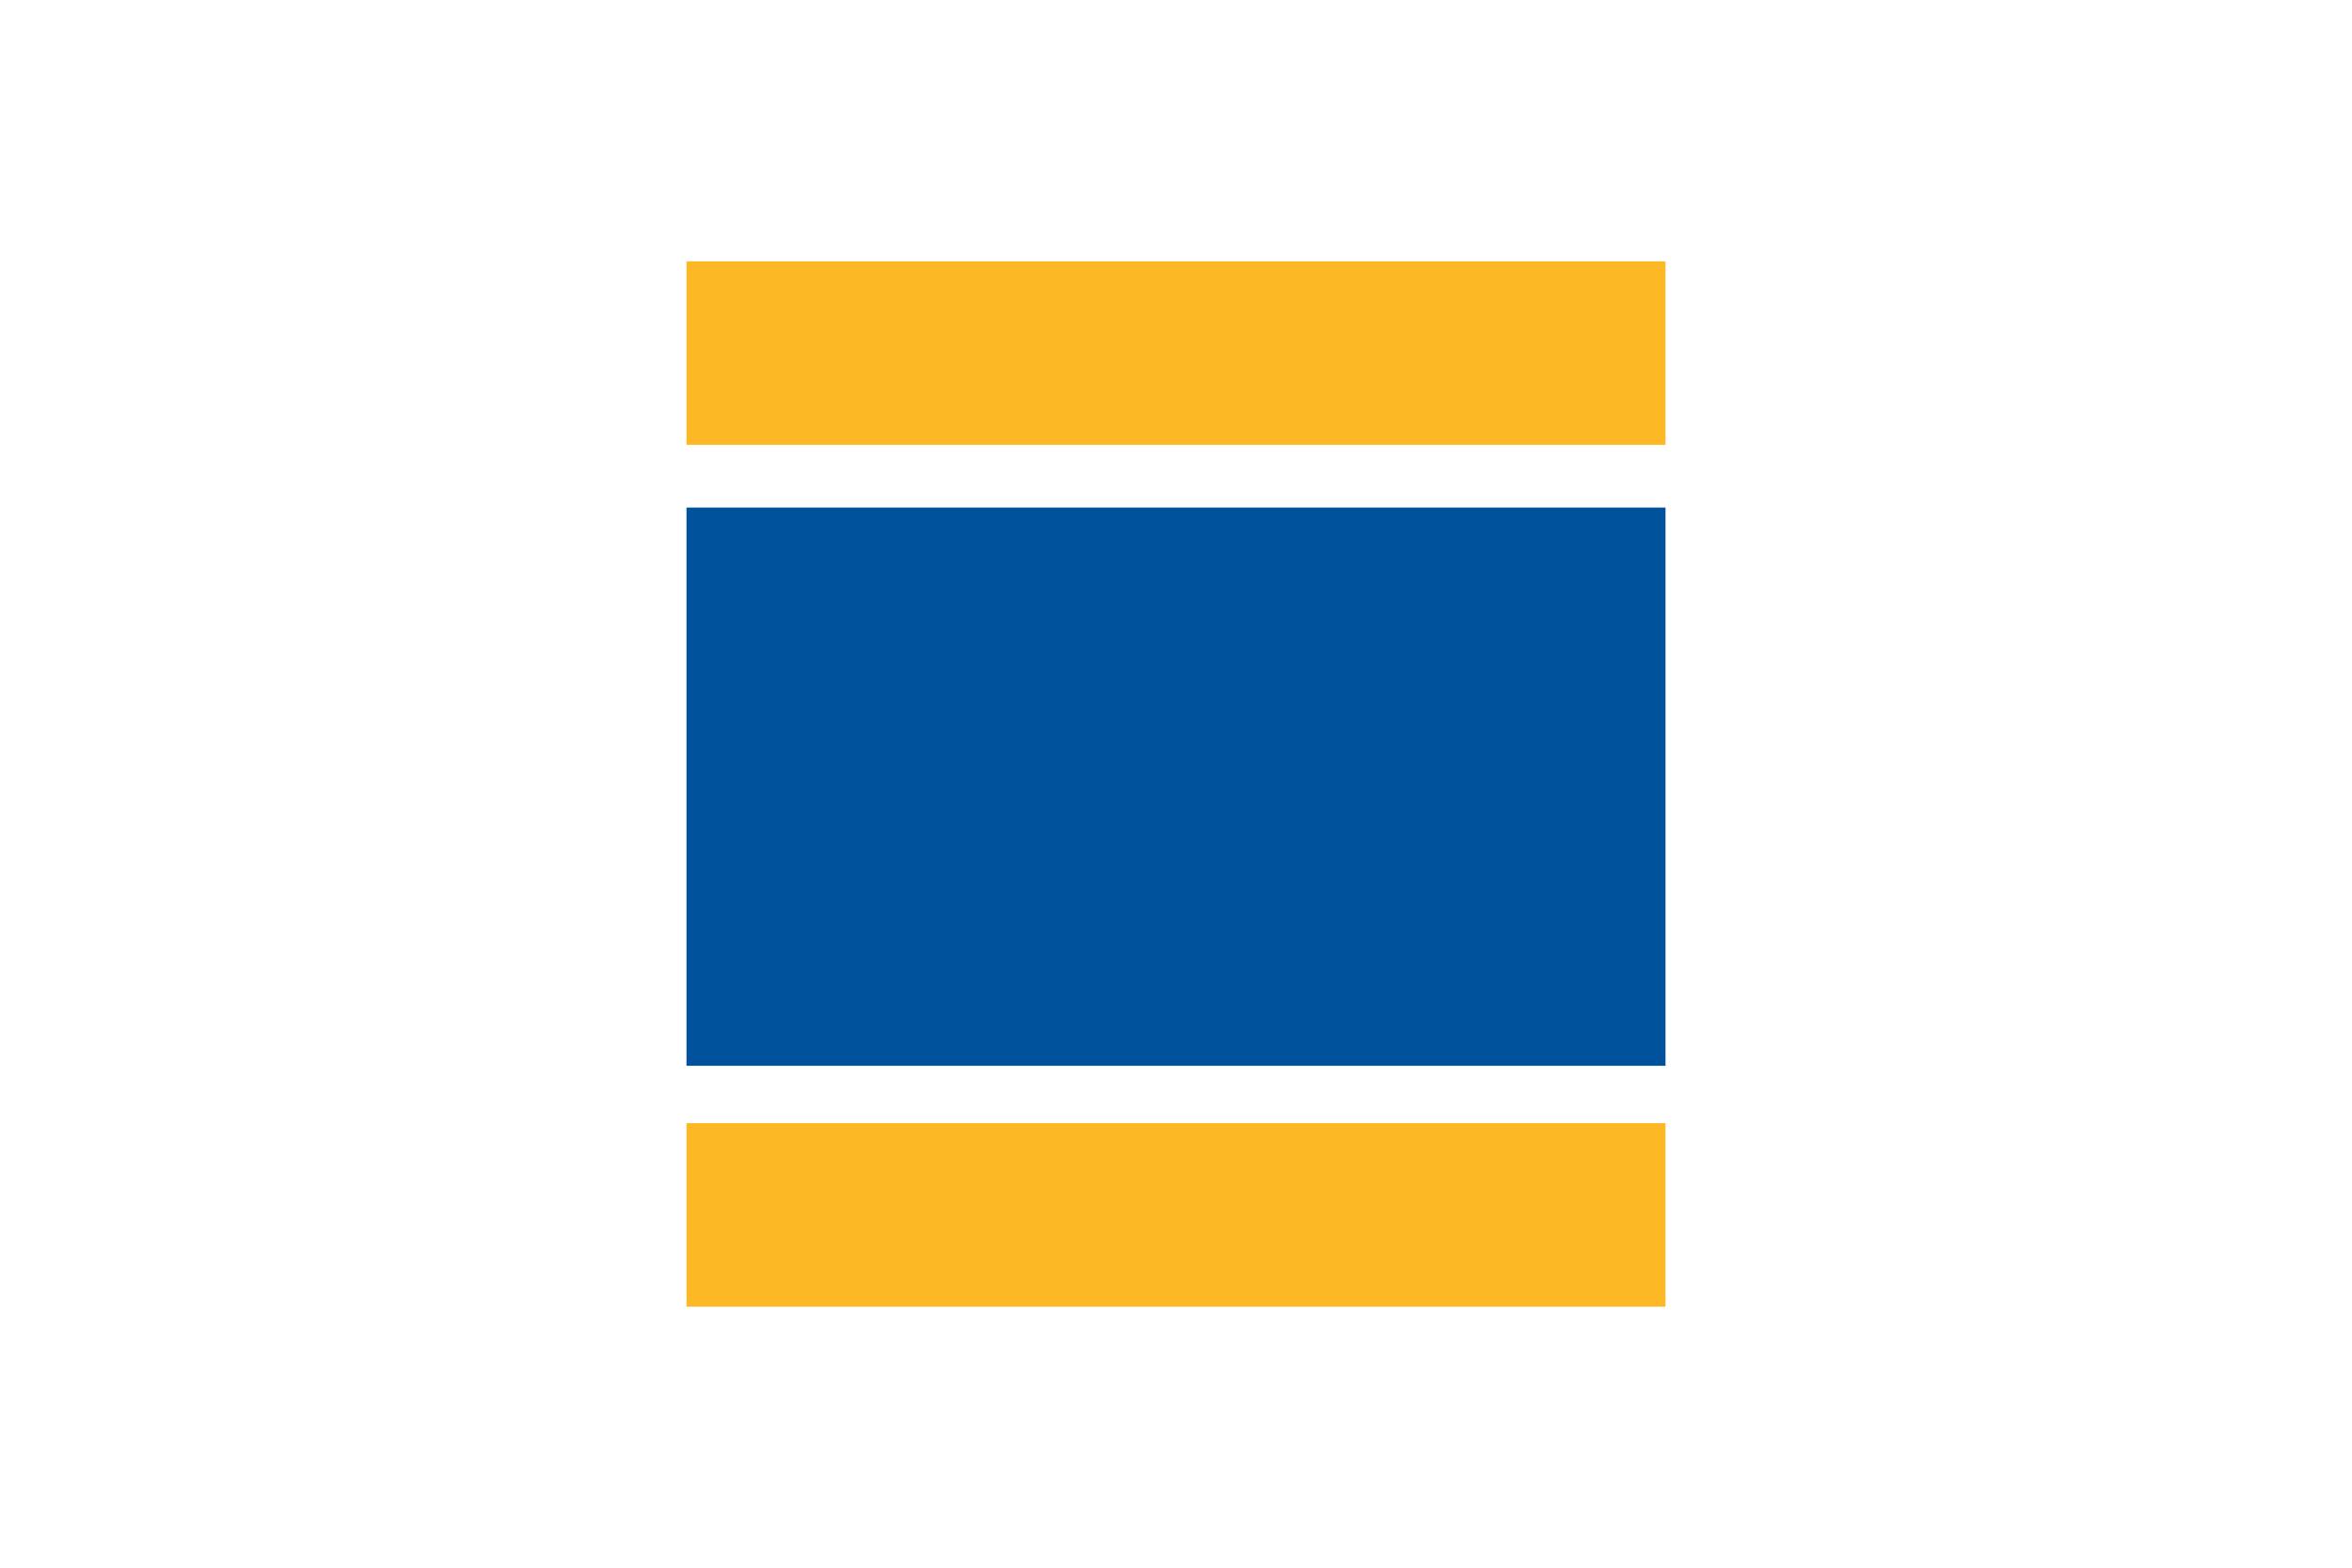
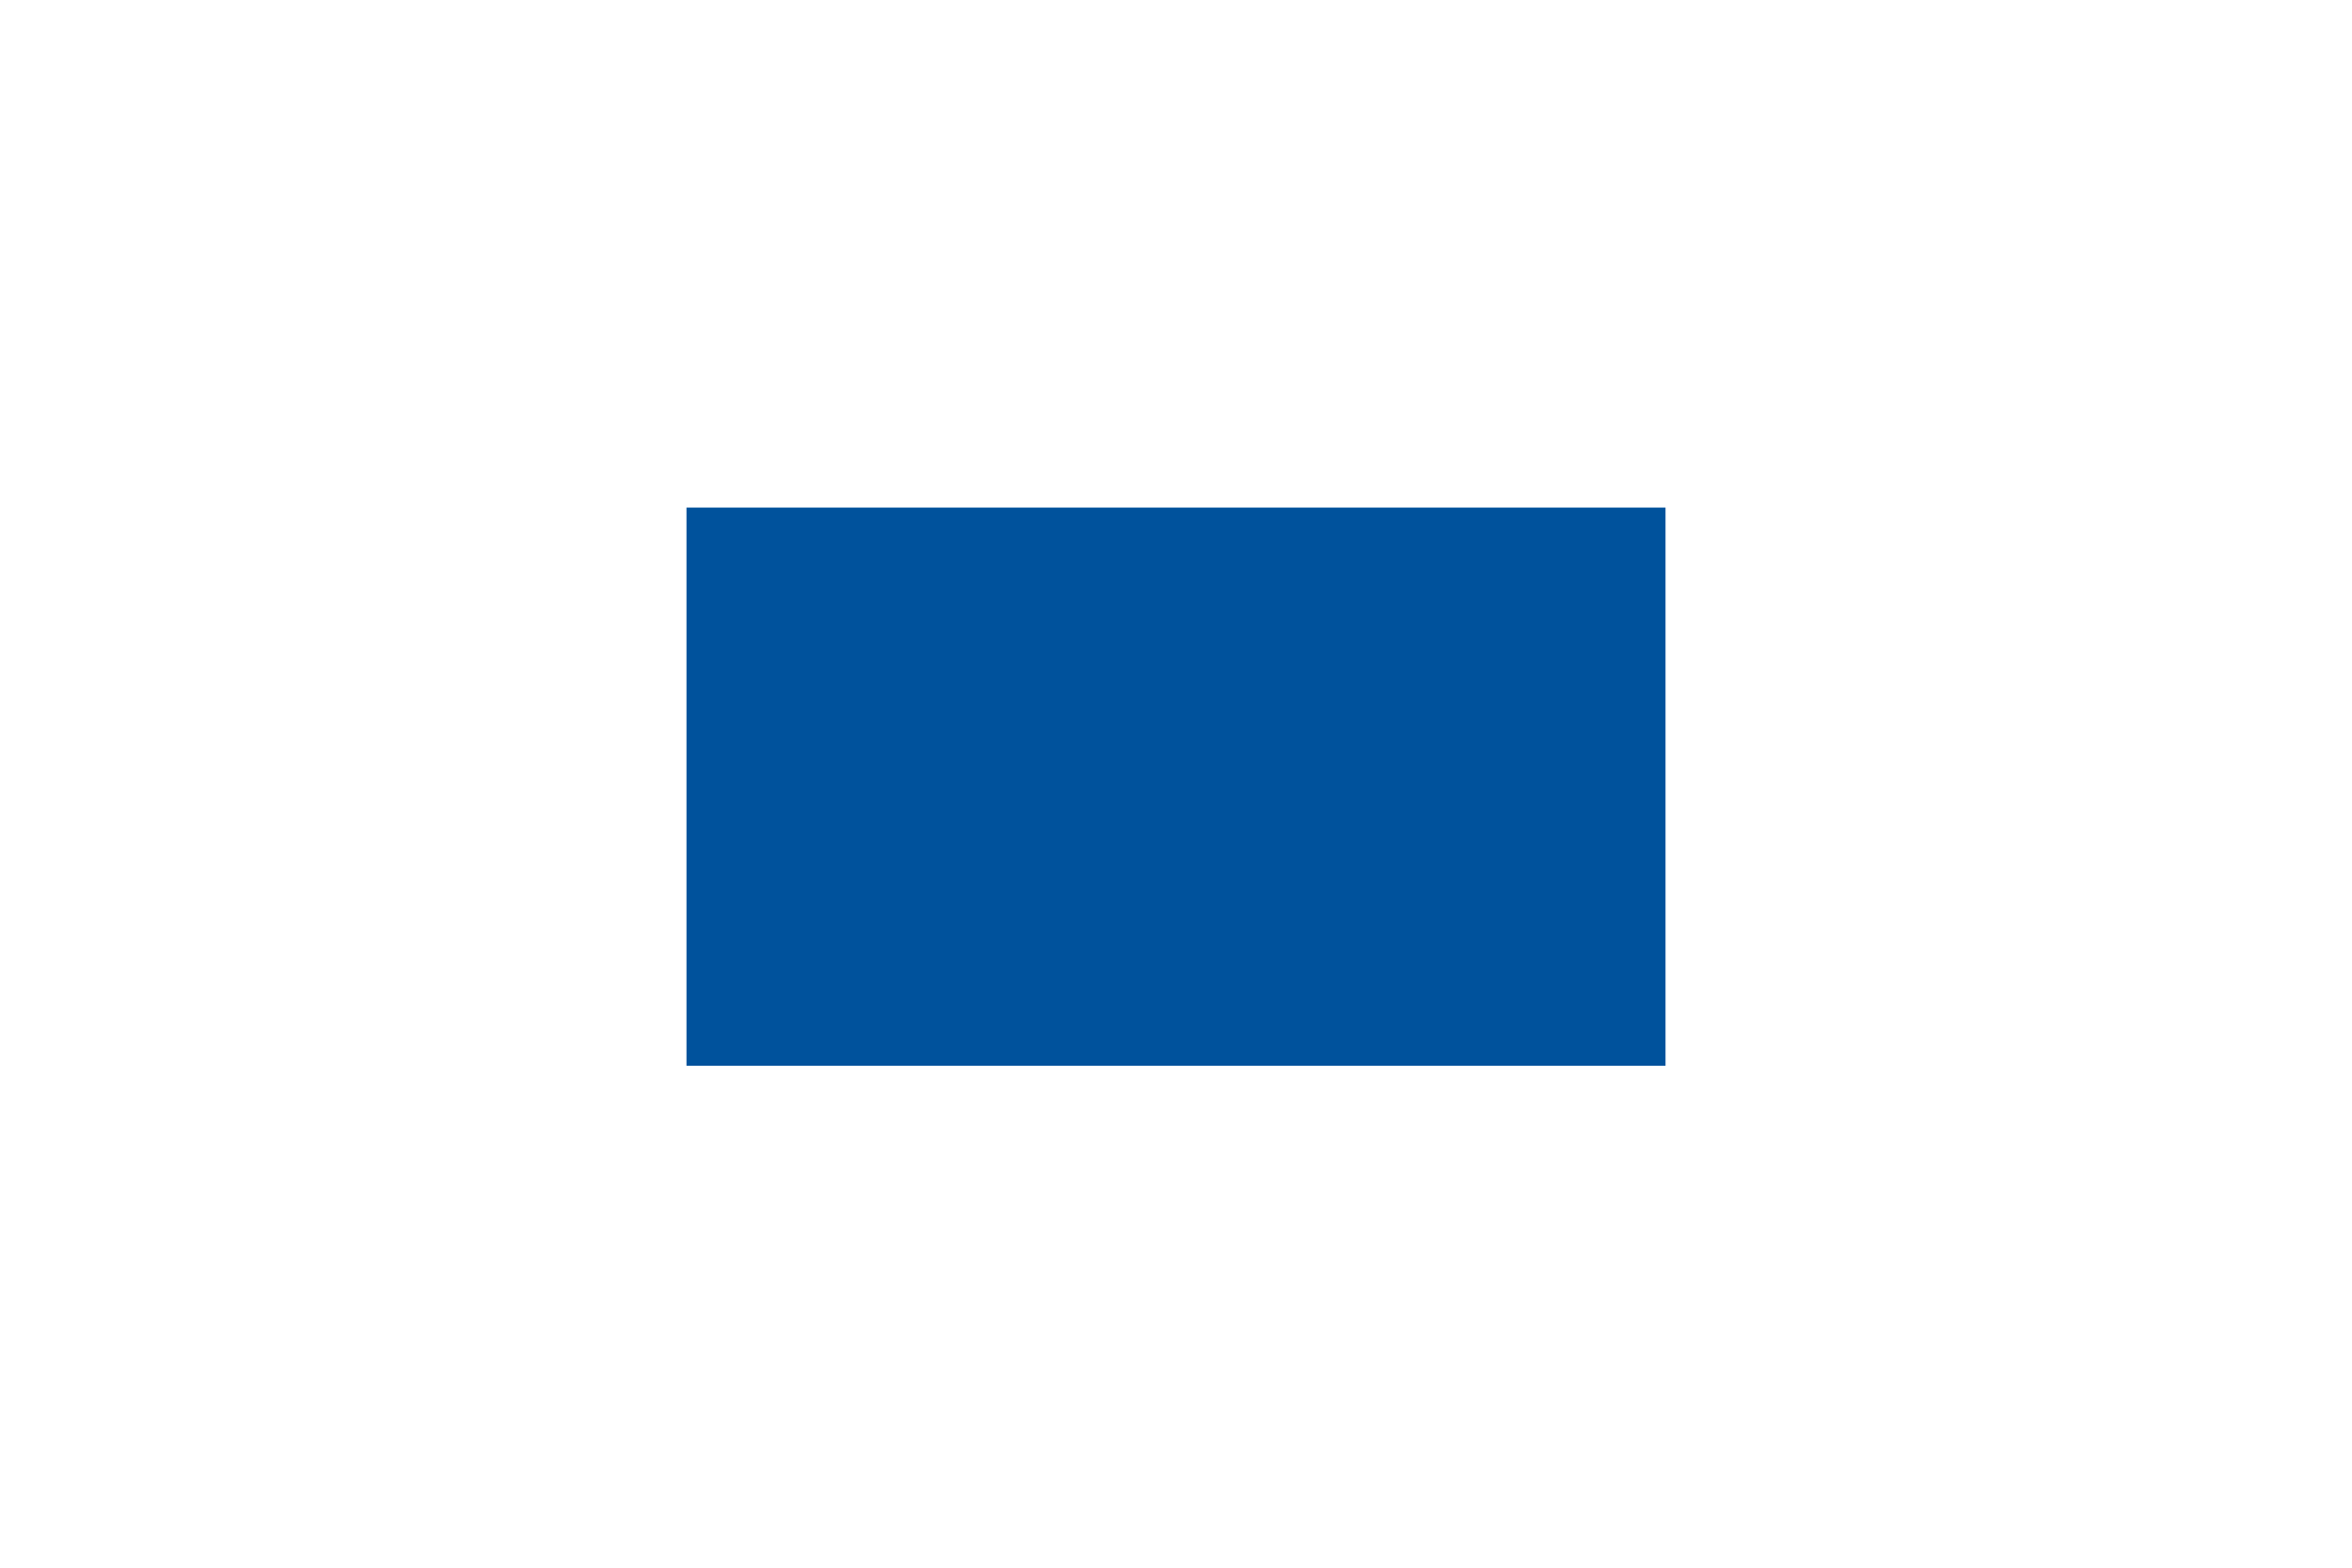
<svg xmlns="http://www.w3.org/2000/svg" height="1667" width="2500" version="1.0" viewBox="-29.571 -52.636 256.286 315.813">
-   <path fill="#fdb826" d="M0 0h197.143v36.964H0zm0 173.578h197.143v36.964H0z" />
  <path fill="#00529c" d="M0 49.593h197.143v112.433H0z" />
</svg>